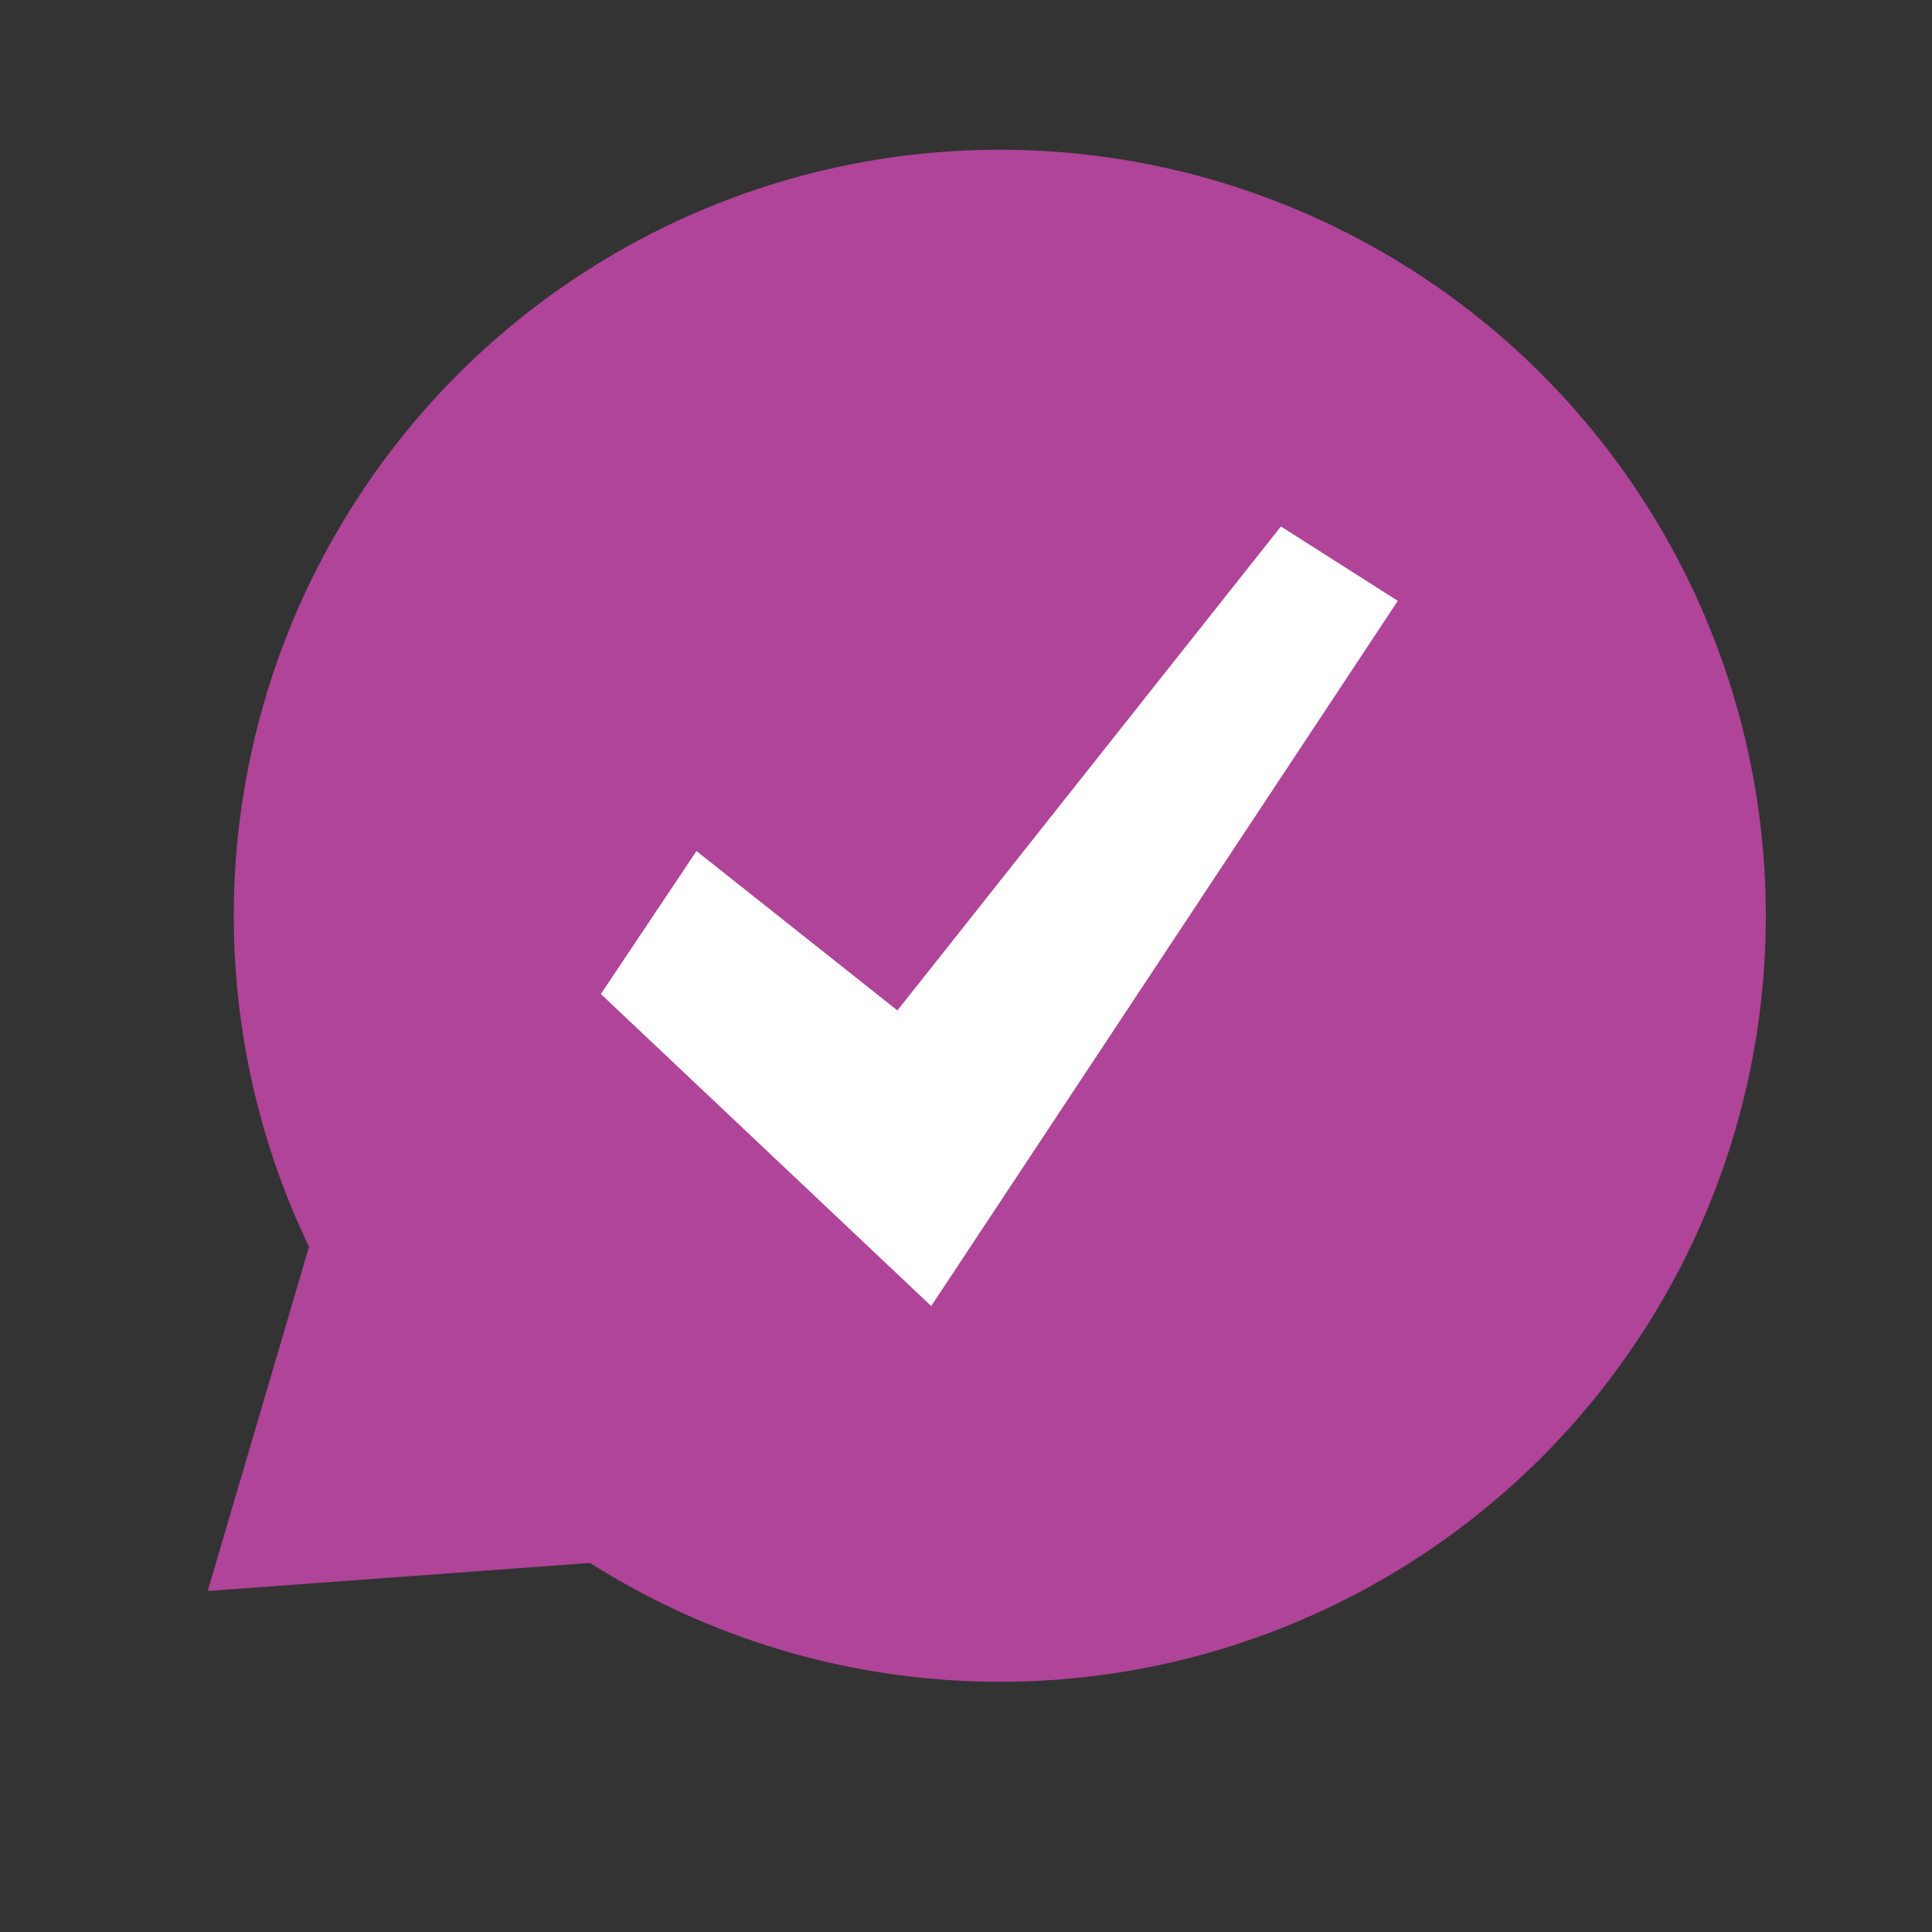
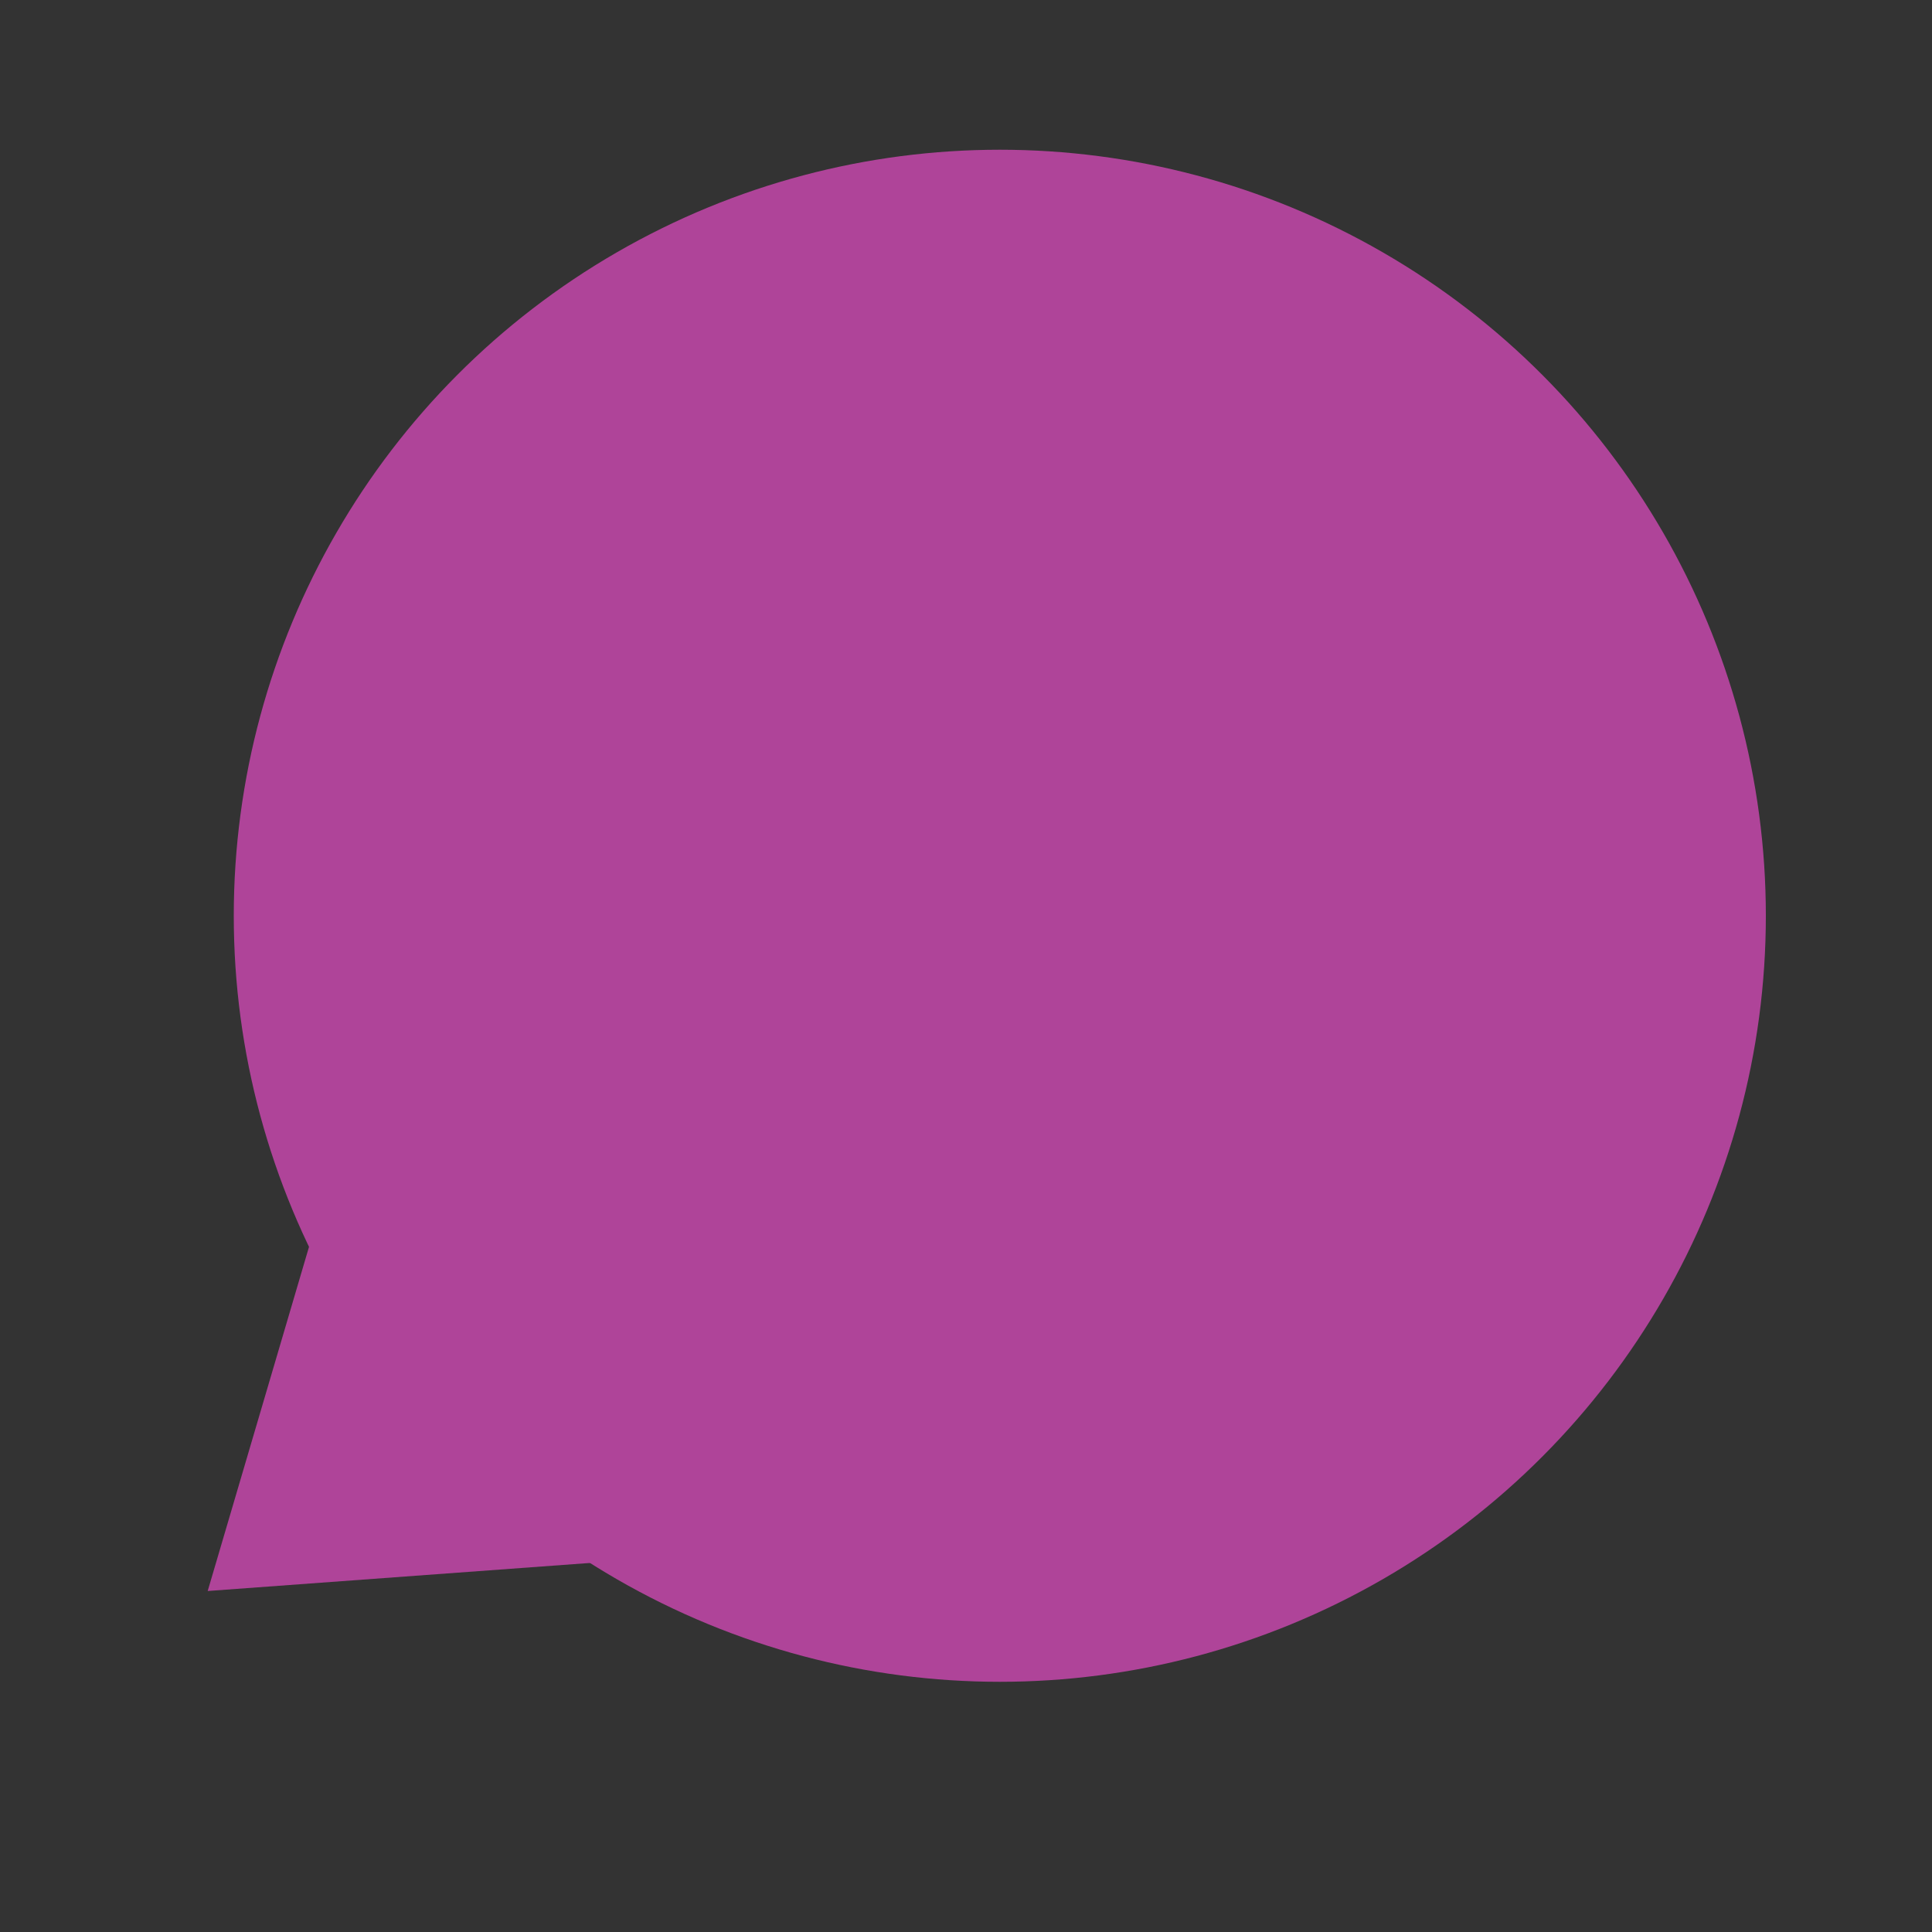
<svg xmlns="http://www.w3.org/2000/svg" version="1.1" id="Layer_1" x="0px" y="0px" viewBox="0 0 200 200" style="enable-background:new 0 0 200 200;" xml:space="preserve">
  <rect x="0" y="0" width="200" height="200" fill="#333333" stroke="none" />
  <style type="text/css">
	.st0{fill:#AF4499;}
	.st1{fill:#FFFFFF;}
  </style>
  <circle class="st0" cx="103.5" cy="94.8" r="79.3" />
  <polygon class="st0" points="21.5,164.7 39.4,103.9 91,159.6 " />
-   <polygon class="st1" points="132.6,54.5 92.9,104.6 72.1,88.1 62.2,102.9 96.4,135.2 144.7,62.2 " />
</svg>